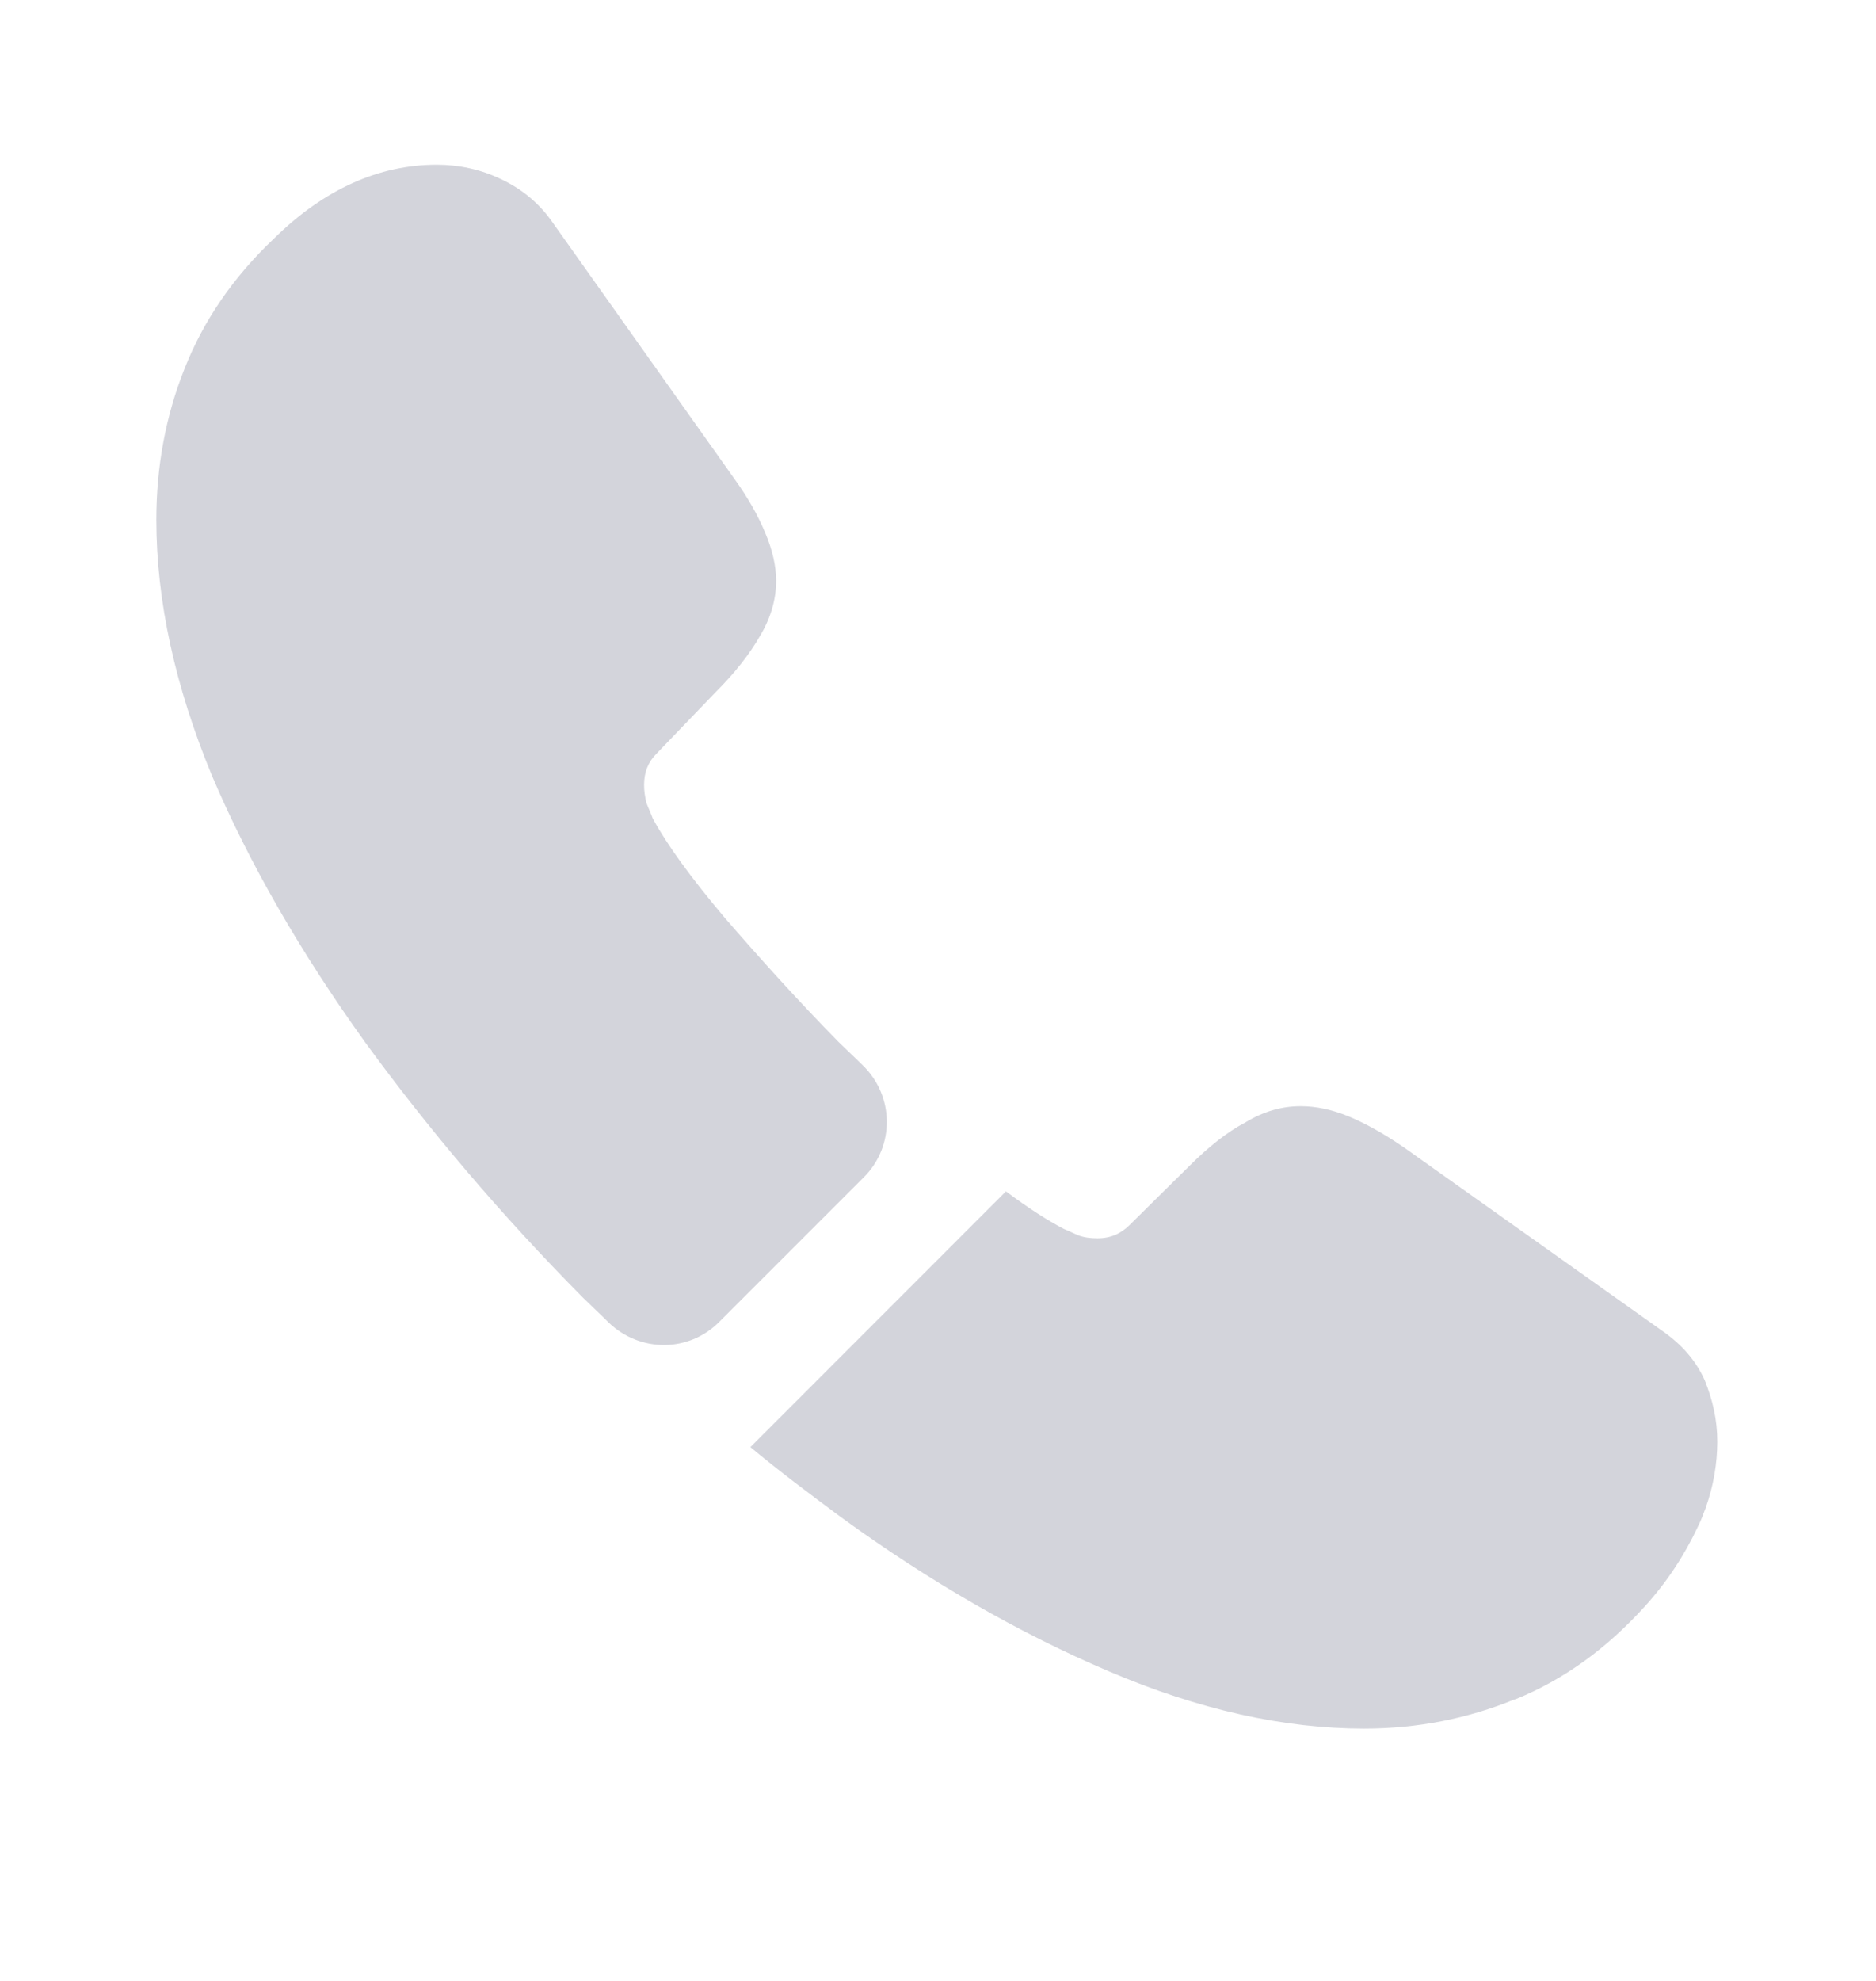
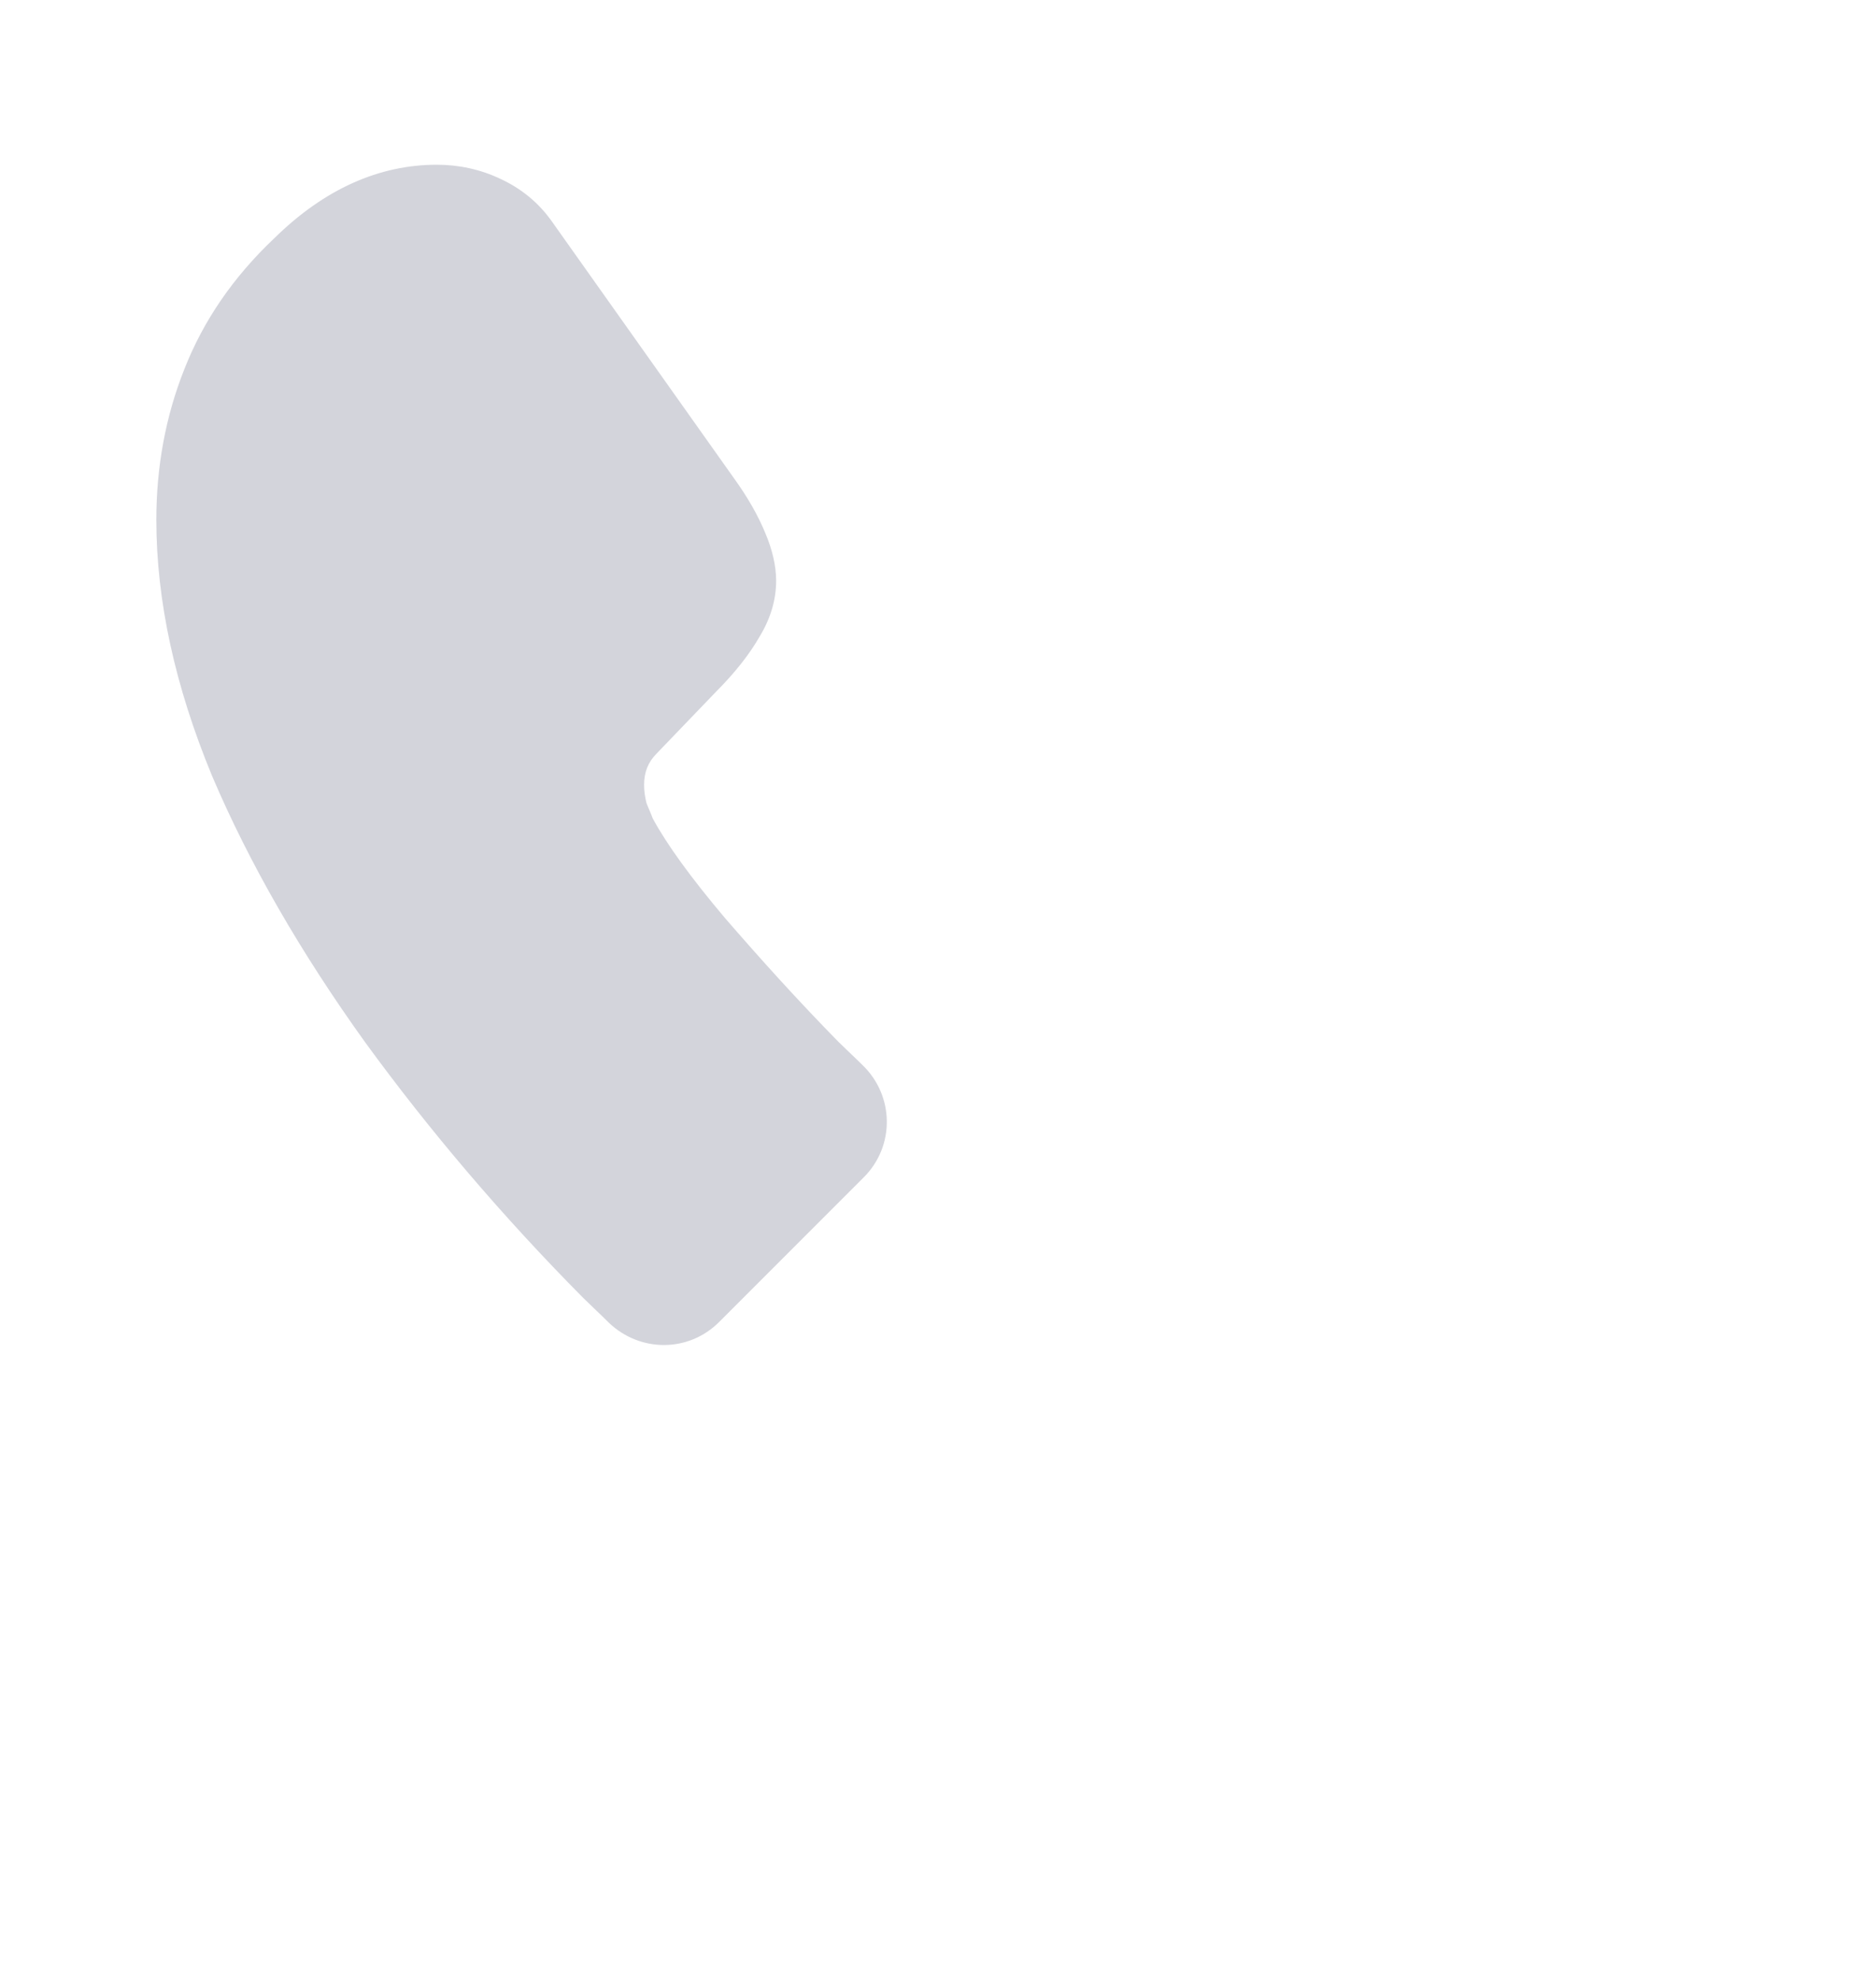
<svg xmlns="http://www.w3.org/2000/svg" width="18" height="19" viewBox="0 0 18 19" fill="none">
  <path d="M8.287 11.293L6.9 12.68C6.607 12.973 6.143 12.973 5.843 12.688C5.76 12.605 5.678 12.53 5.595 12.448C4.822 11.668 4.125 10.85 3.502 9.995C2.888 9.14 2.393 8.285 2.033 7.438C1.68 6.583 1.5 5.765 1.5 4.985C1.5 4.475 1.59 3.988 1.77 3.538C1.95 3.08 2.235 2.66 2.632 2.285C3.112 1.813 3.638 1.58 4.192 1.58C4.402 1.58 4.612 1.625 4.8 1.715C4.995 1.805 5.168 1.94 5.303 2.135L7.043 4.588C7.178 4.775 7.275 4.948 7.343 5.113C7.41 5.27 7.447 5.428 7.447 5.57C7.447 5.75 7.395 5.93 7.29 6.103C7.192 6.275 7.05 6.455 6.87 6.635L6.3 7.228C6.218 7.31 6.18 7.408 6.18 7.528C6.18 7.588 6.188 7.64 6.202 7.7C6.225 7.76 6.247 7.805 6.263 7.85C6.397 8.098 6.63 8.42 6.96 8.81C7.298 9.2 7.657 9.598 8.047 9.995C8.123 10.07 8.205 10.145 8.28 10.22C8.58 10.513 8.588 10.993 8.287 11.293Z" fill="#D3D4DB" />
-   <path d="M16.477 13.827C16.477 14.037 16.44 14.255 16.365 14.465C16.343 14.525 16.32 14.585 16.29 14.645C16.163 14.915 15.998 15.17 15.78 15.41C15.412 15.815 15.008 16.107 14.55 16.295C14.543 16.295 14.535 16.302 14.527 16.302C14.085 16.482 13.605 16.58 13.088 16.58C12.322 16.58 11.505 16.4 10.643 16.032C9.78 15.665 8.918 15.17 8.062 14.547C7.77 14.33 7.478 14.112 7.2 13.88L9.652 11.427C9.863 11.585 10.05 11.705 10.207 11.787C10.245 11.802 10.29 11.825 10.342 11.847C10.402 11.87 10.463 11.877 10.53 11.877C10.658 11.877 10.755 11.832 10.838 11.75L11.408 11.187C11.595 11 11.775 10.857 11.947 10.767C12.12 10.662 12.293 10.61 12.48 10.61C12.623 10.61 12.773 10.64 12.938 10.707C13.102 10.775 13.275 10.872 13.463 11L15.945 12.762C16.14 12.897 16.275 13.055 16.358 13.242C16.433 13.43 16.477 13.617 16.477 13.827Z" fill="#D3D4DB" />
</svg>